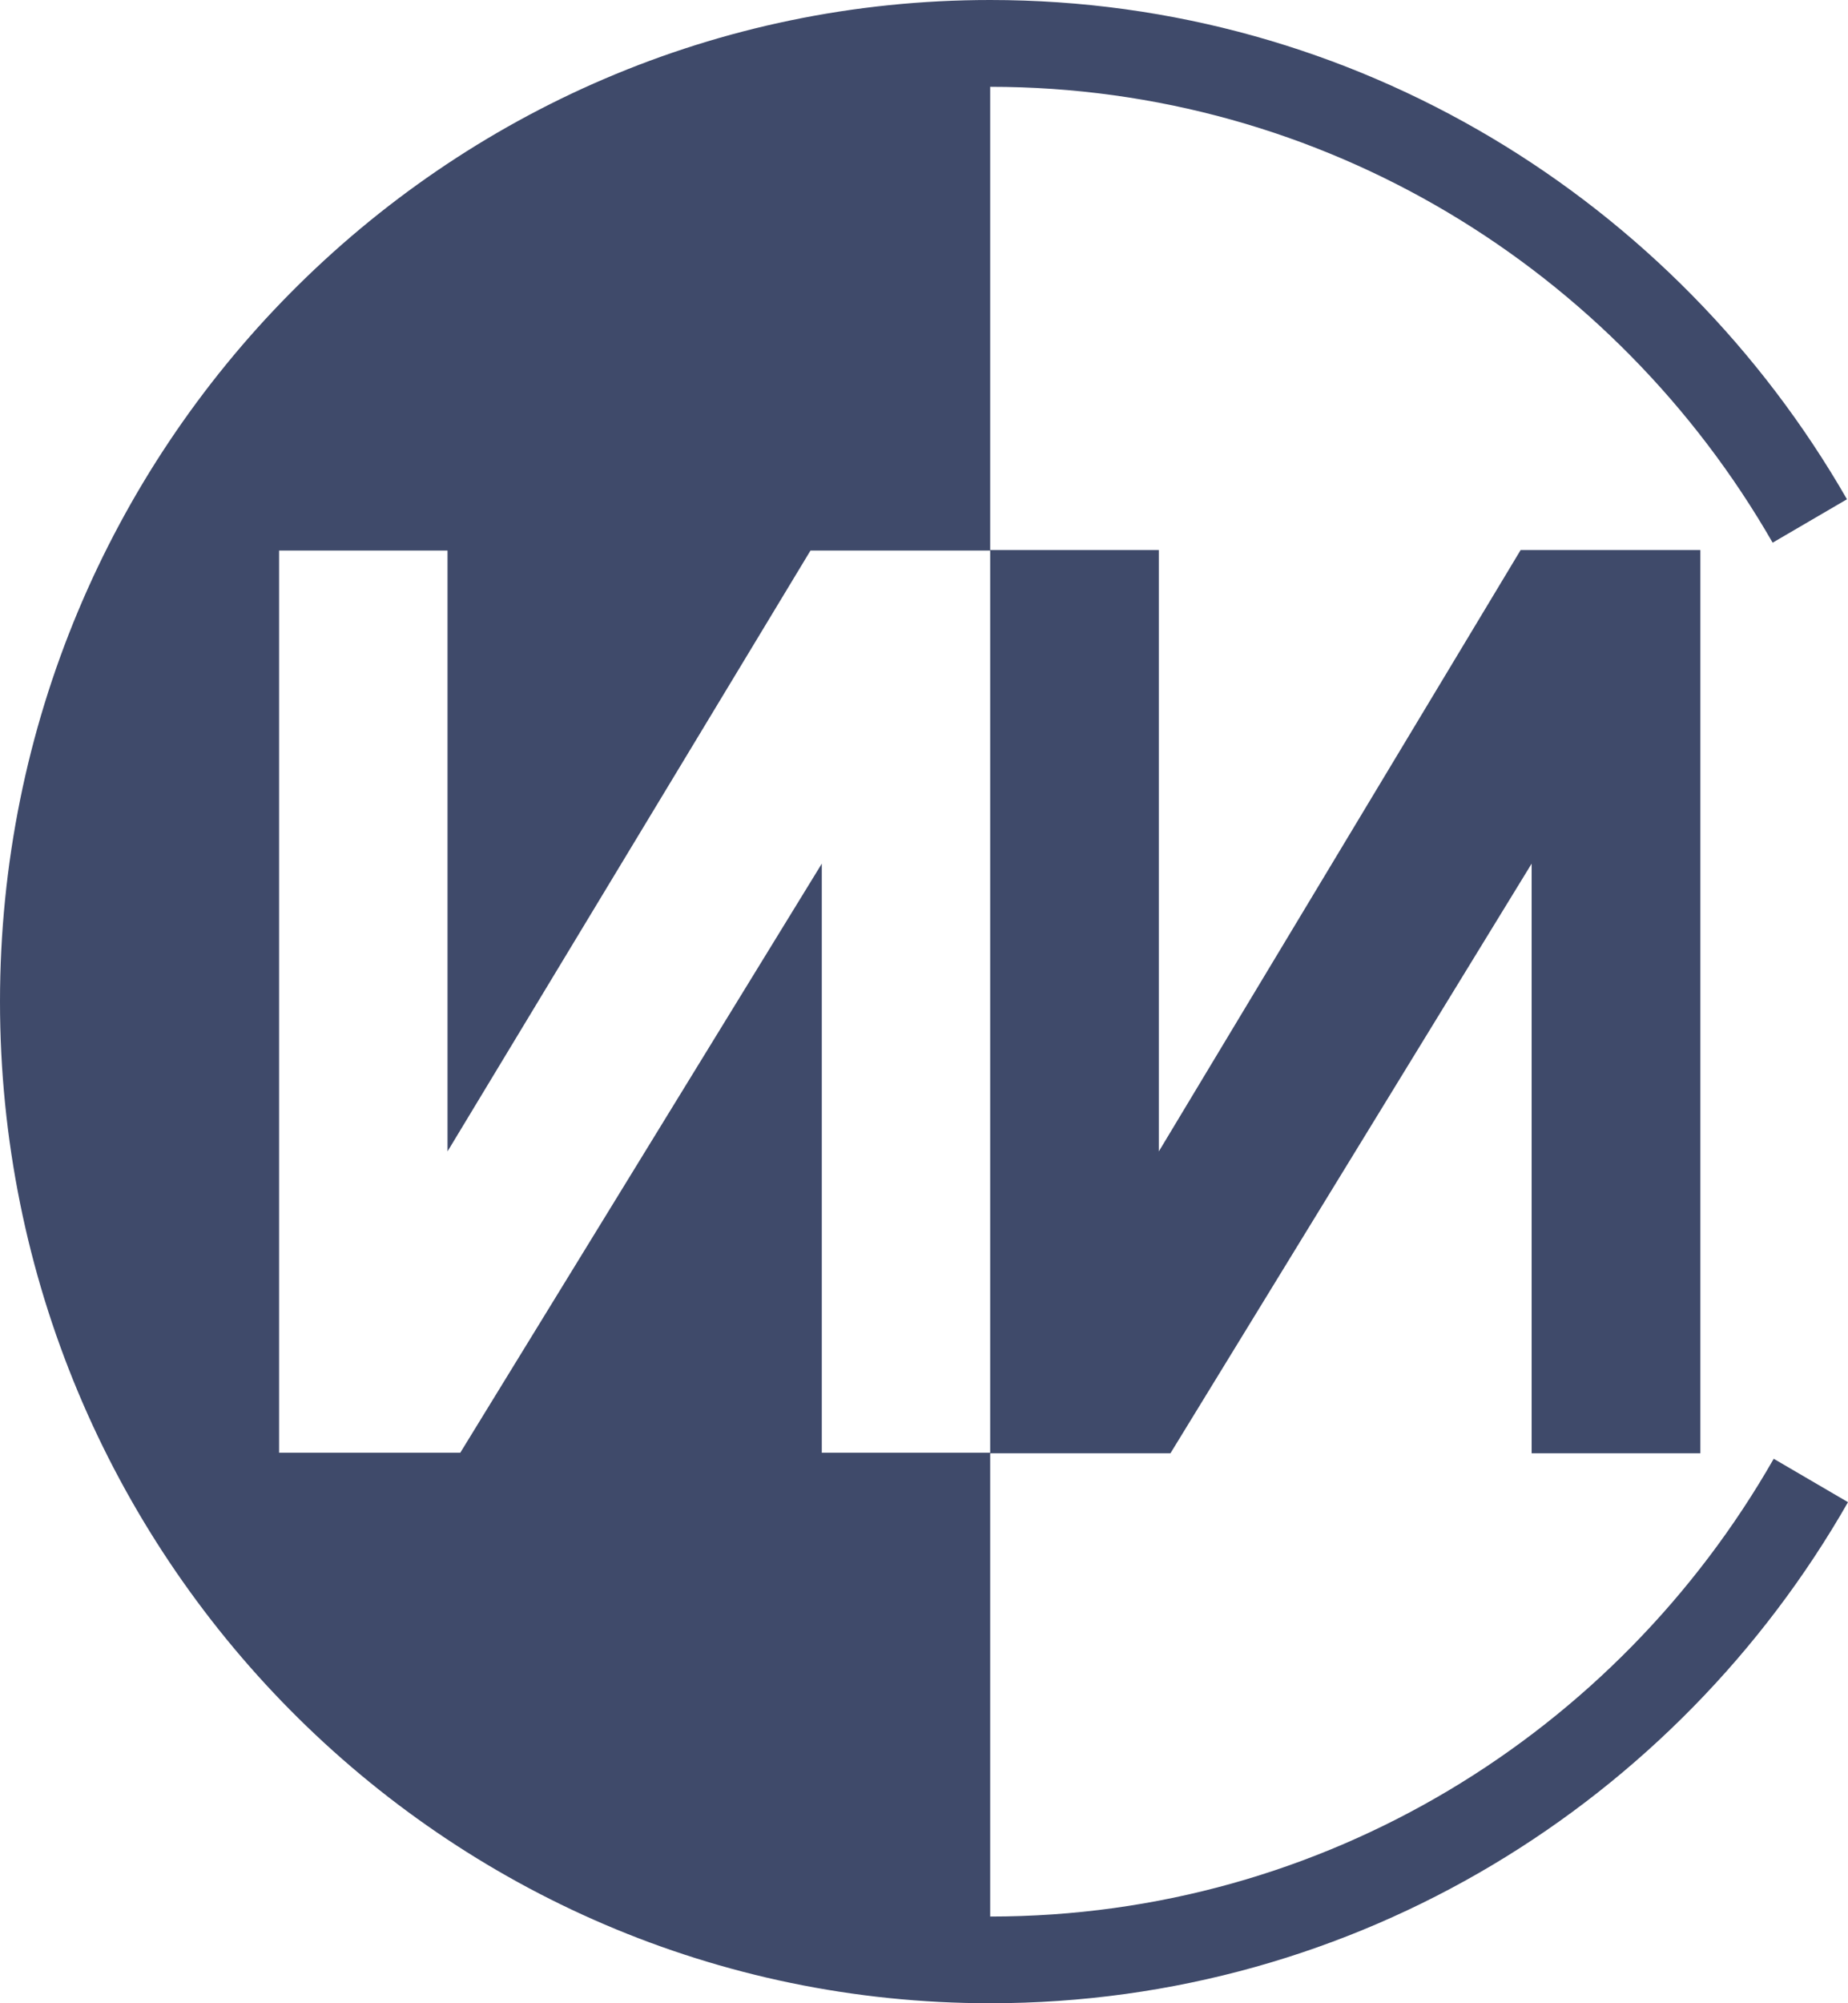
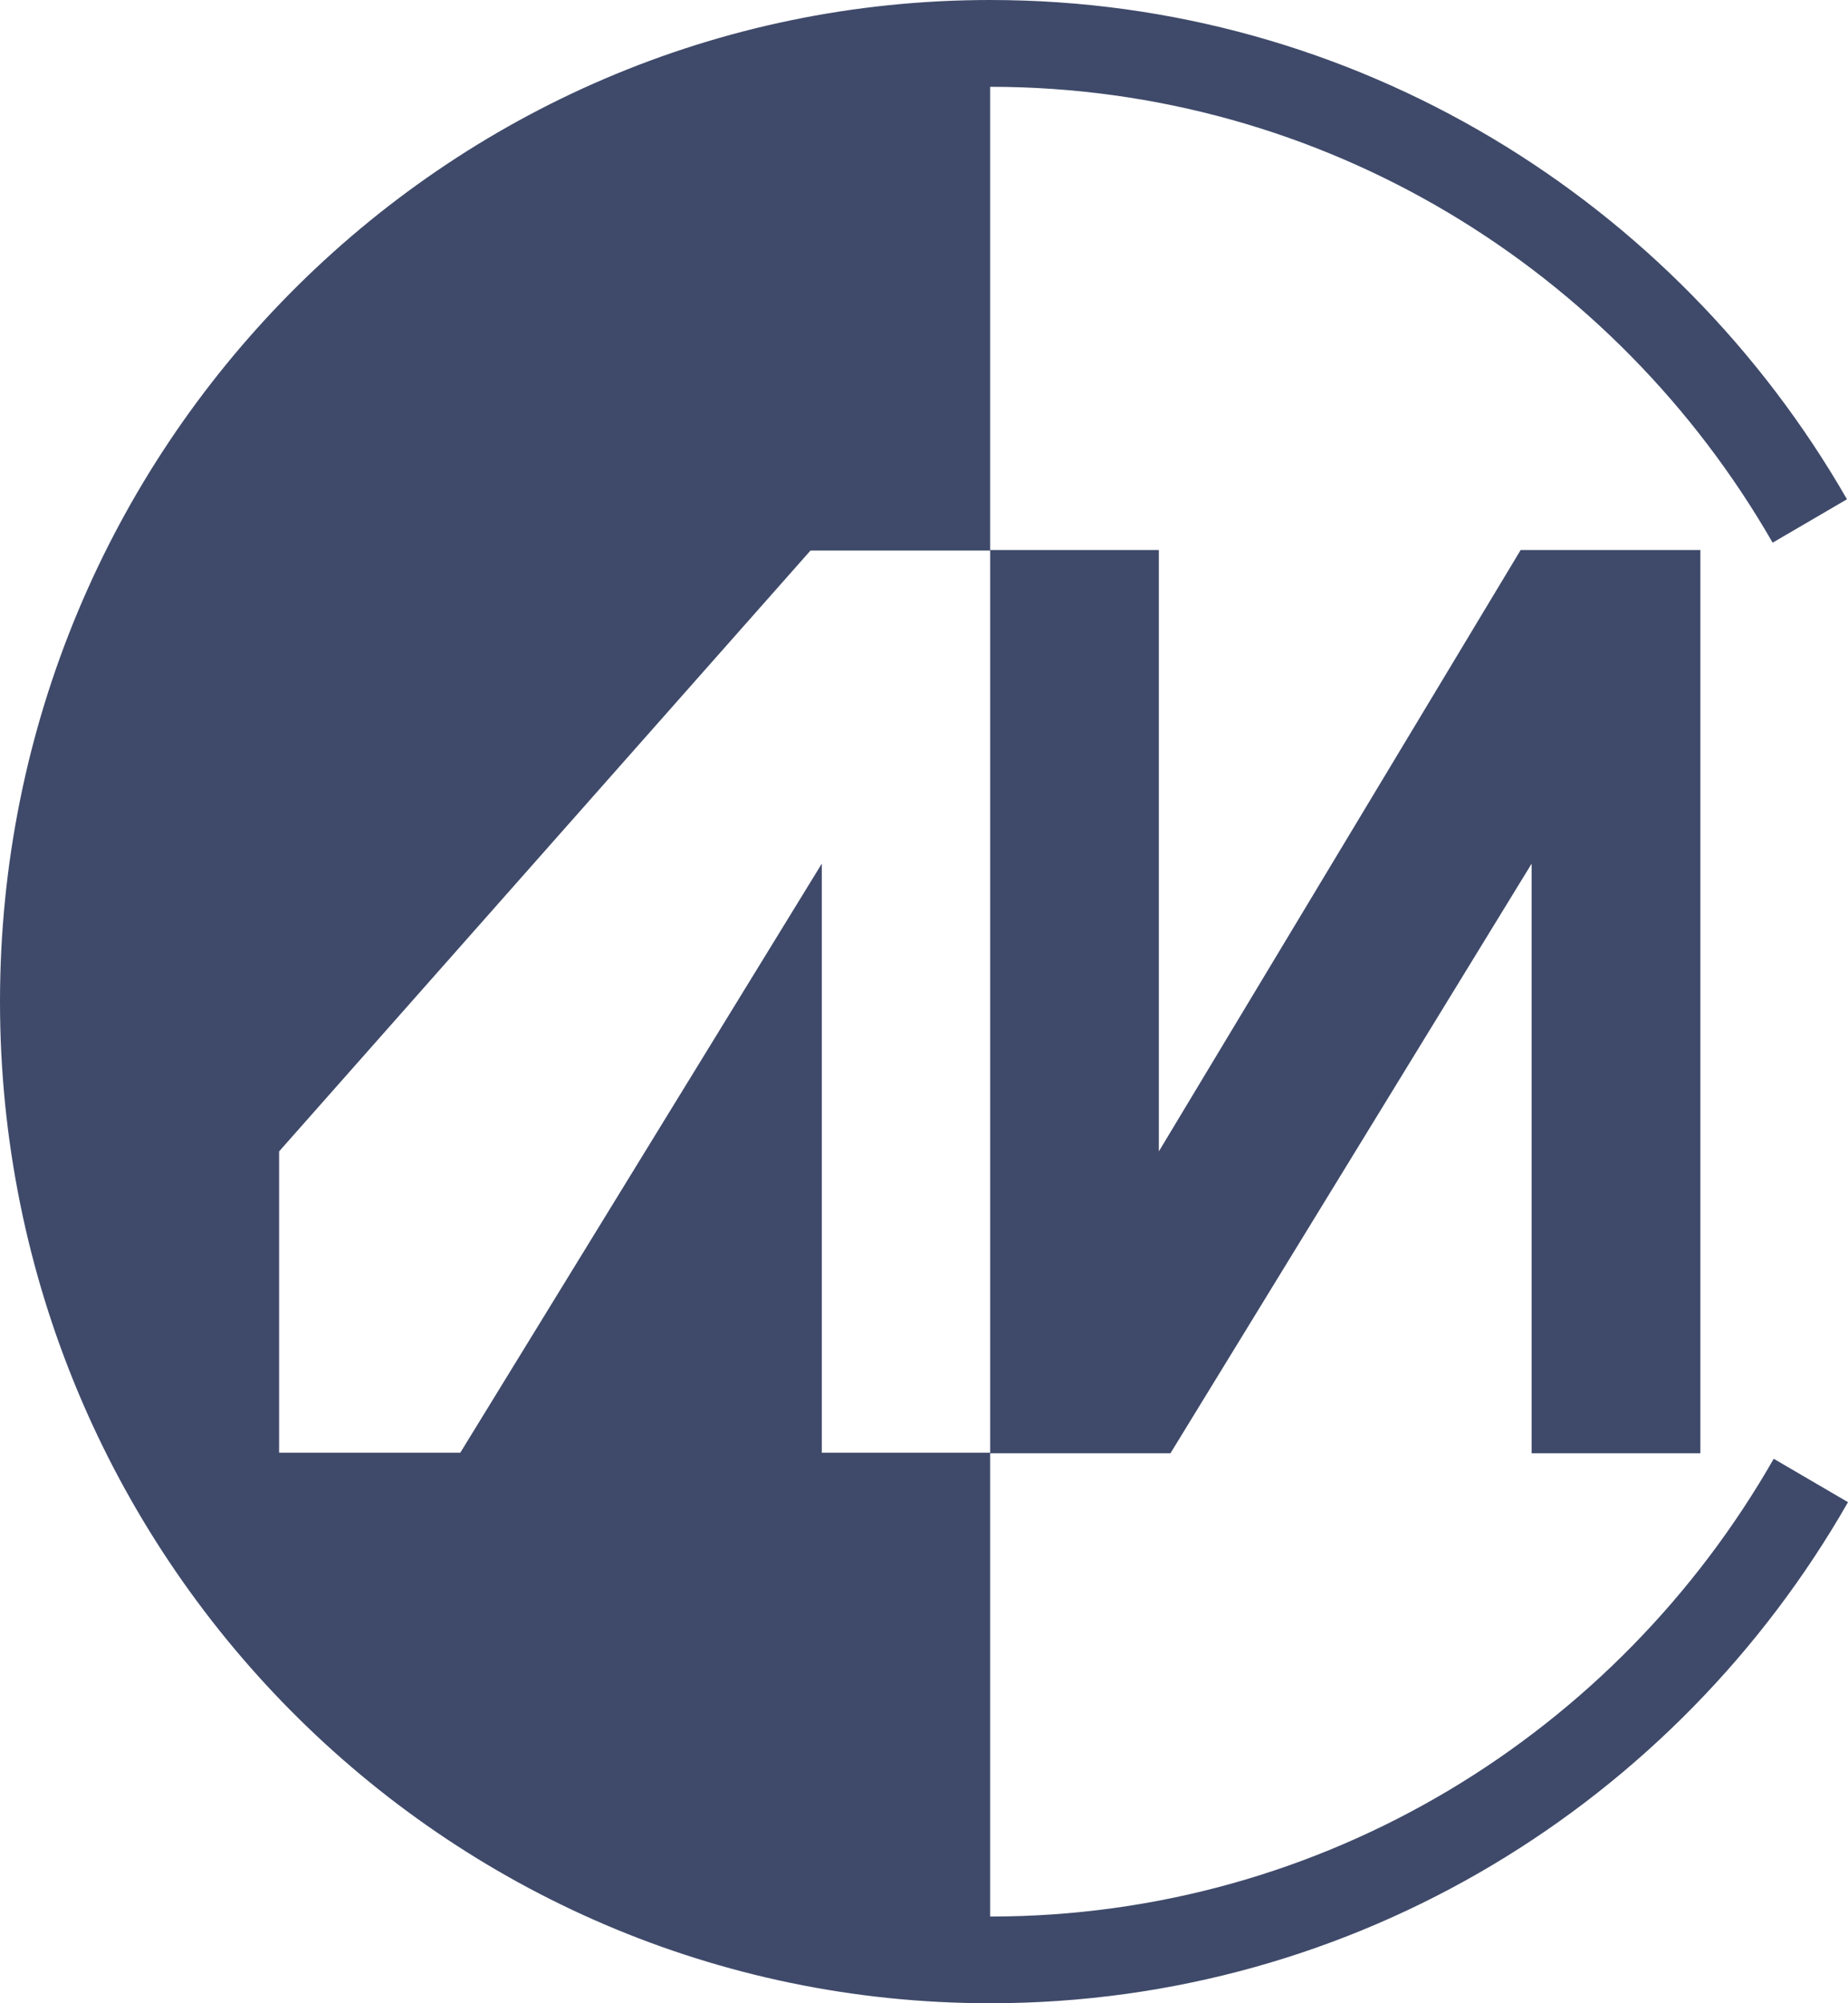
<svg xmlns="http://www.w3.org/2000/svg" width="36" height="39" viewBox="0 0 36 39" fill="none">
-   <path d="M19.289 37.312V28.293H22.801L29.837 16.814V28.293H33.124V10.708H29.623L22.575 22.416V10.708H19.289V1.69C25.798 1.69 31.481 5.258 34.532 10.565L35.98 9.72C32.64 3.909 26.416 0 19.289 0C8.636 0 0 8.731 0 19.5C0 30.27 8.636 39 19.289 39C26.431 39 32.666 35.076 36 29.245L34.553 28.4C31.508 33.727 25.813 37.312 19.289 37.312ZM16.009 28.283V16.814L8.966 28.283H5.437V10.718H8.718V22.416L15.789 10.718H19.289V28.283H16.009Z" fill="#3F4A6A" />
+   <path d="M19.289 37.312V28.293H22.801L29.837 16.814V28.293H33.124V10.708H29.623L22.575 22.416V10.708H19.289V1.69C25.798 1.69 31.481 5.258 34.532 10.565L35.98 9.72C32.64 3.909 26.416 0 19.289 0C8.636 0 0 8.731 0 19.5C0 30.27 8.636 39 19.289 39C26.431 39 32.666 35.076 36 29.245L34.553 28.4C31.508 33.727 25.813 37.312 19.289 37.312ZM16.009 28.283V16.814L8.966 28.283H5.437V10.718V22.416L15.789 10.718H19.289V28.283H16.009Z" fill="#3F4A6A" />
</svg>